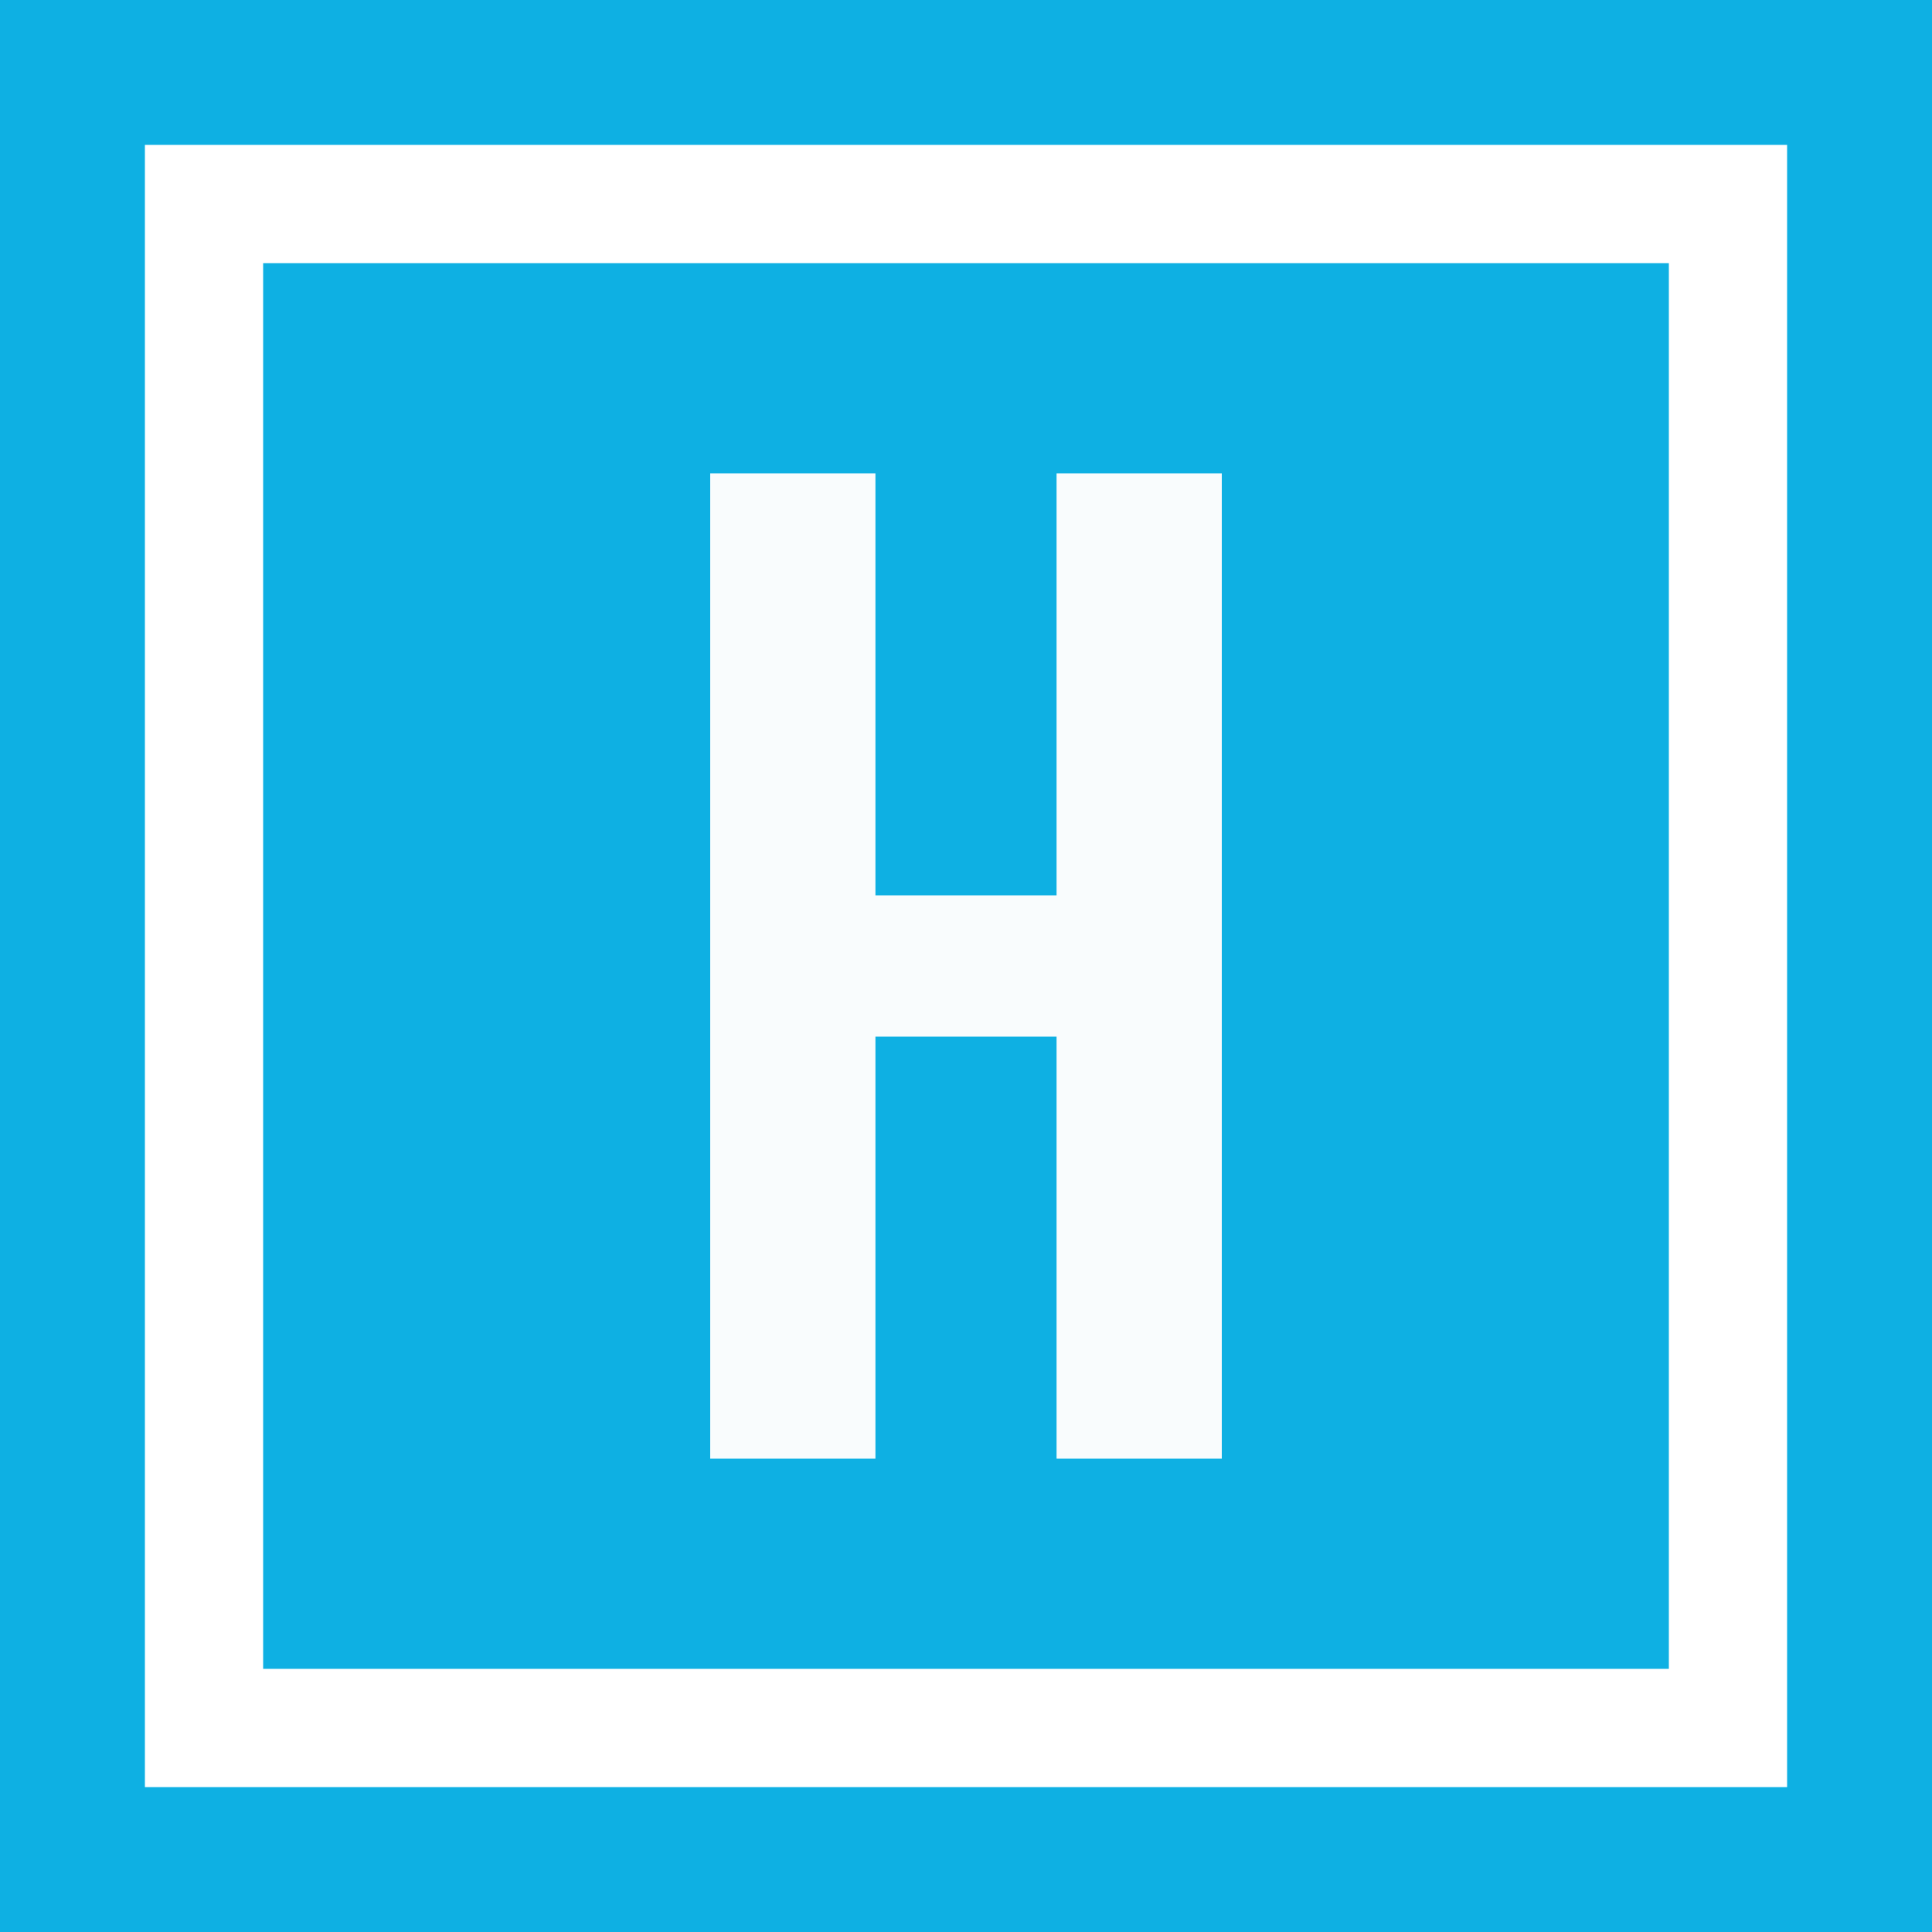
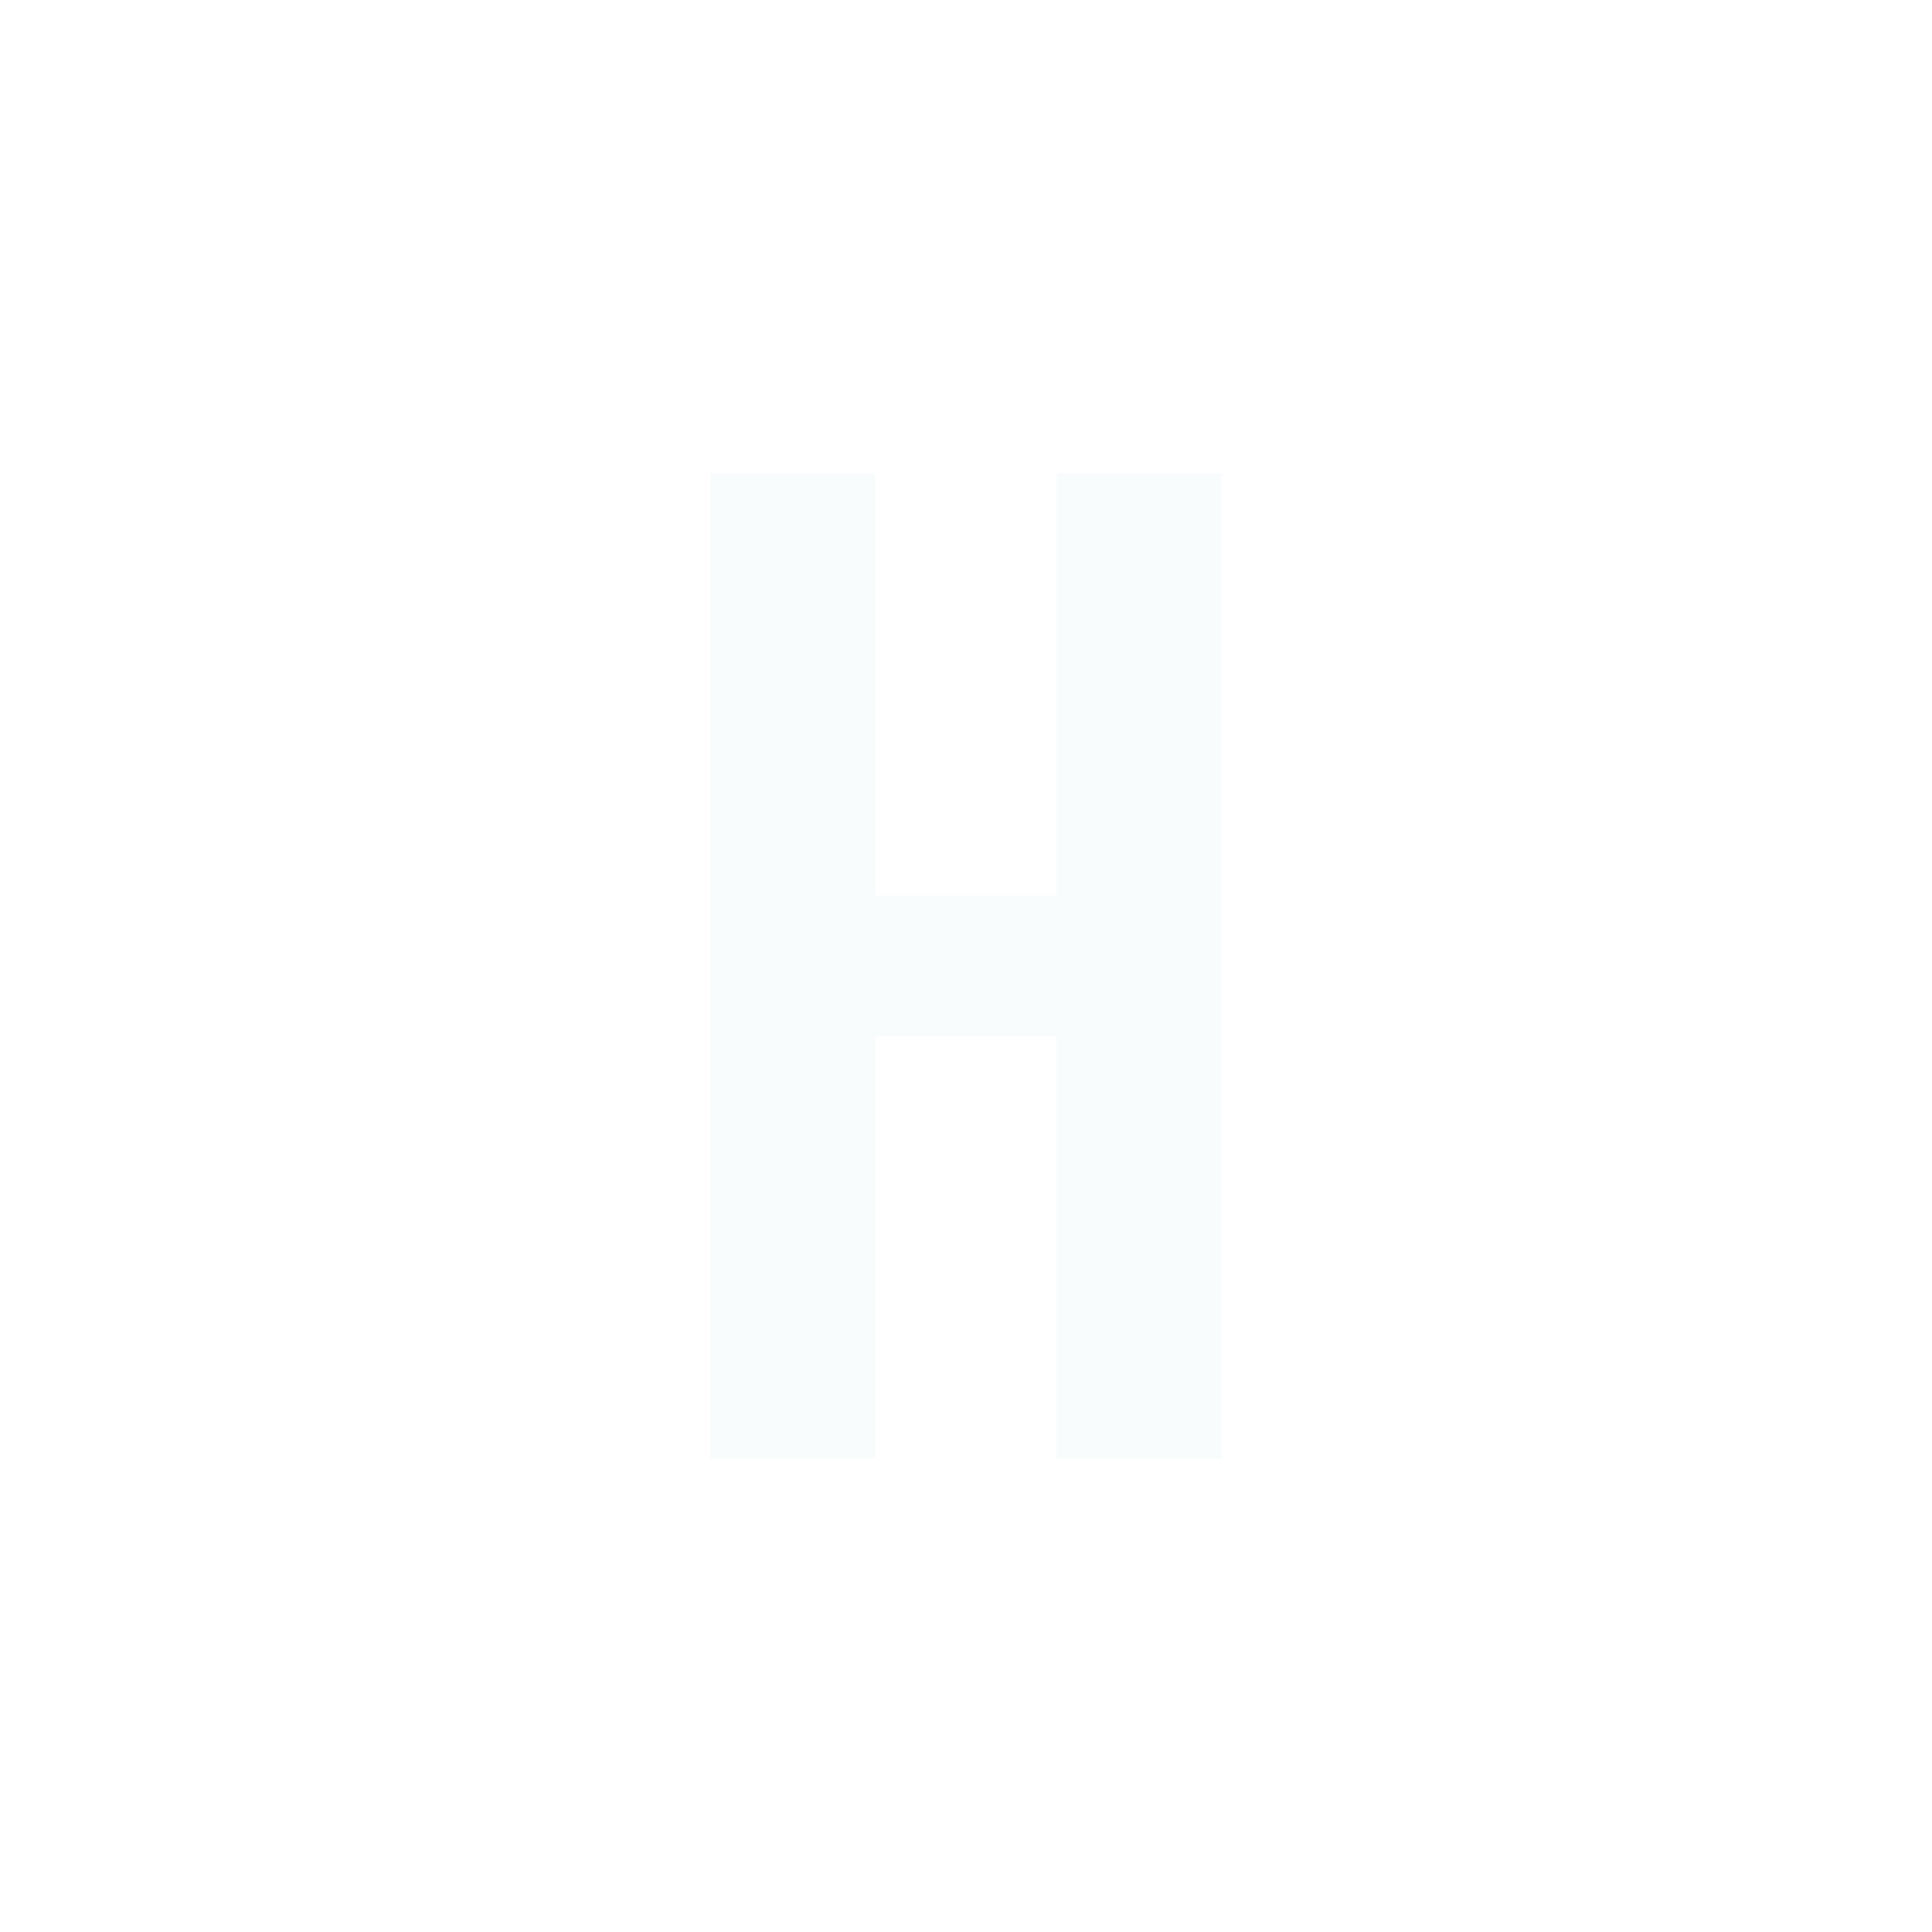
<svg xmlns="http://www.w3.org/2000/svg" version="1.1" id="Layer_1" x="0px" y="0px" width="200px" height="200px" viewBox="0 0 200 200" enable-background="new 0 0 200 200" xml:space="preserve">
-   <rect fill="#0EB0E3" width="200" height="200" />
  <g>
-     <path fill="#FFFFFF" d="M185,185H15V15h170V185z M27.24,172.76h145.52V27.24H27.24V172.76z" />
+     <path fill="#FFFFFF" d="M185,185H15V15h170V185z M27.24,172.76h145.52V27.24V172.76z" />
  </g>
  <polygon fill="#F9FCFD" points="109.376,49 109.376,92.685 90.624,92.685 90.624,49 73.521,49 73.521,151 90.624,151   90.624,107.315 109.376,107.315 109.376,151 126.479,151 126.479,49 " />
</svg>